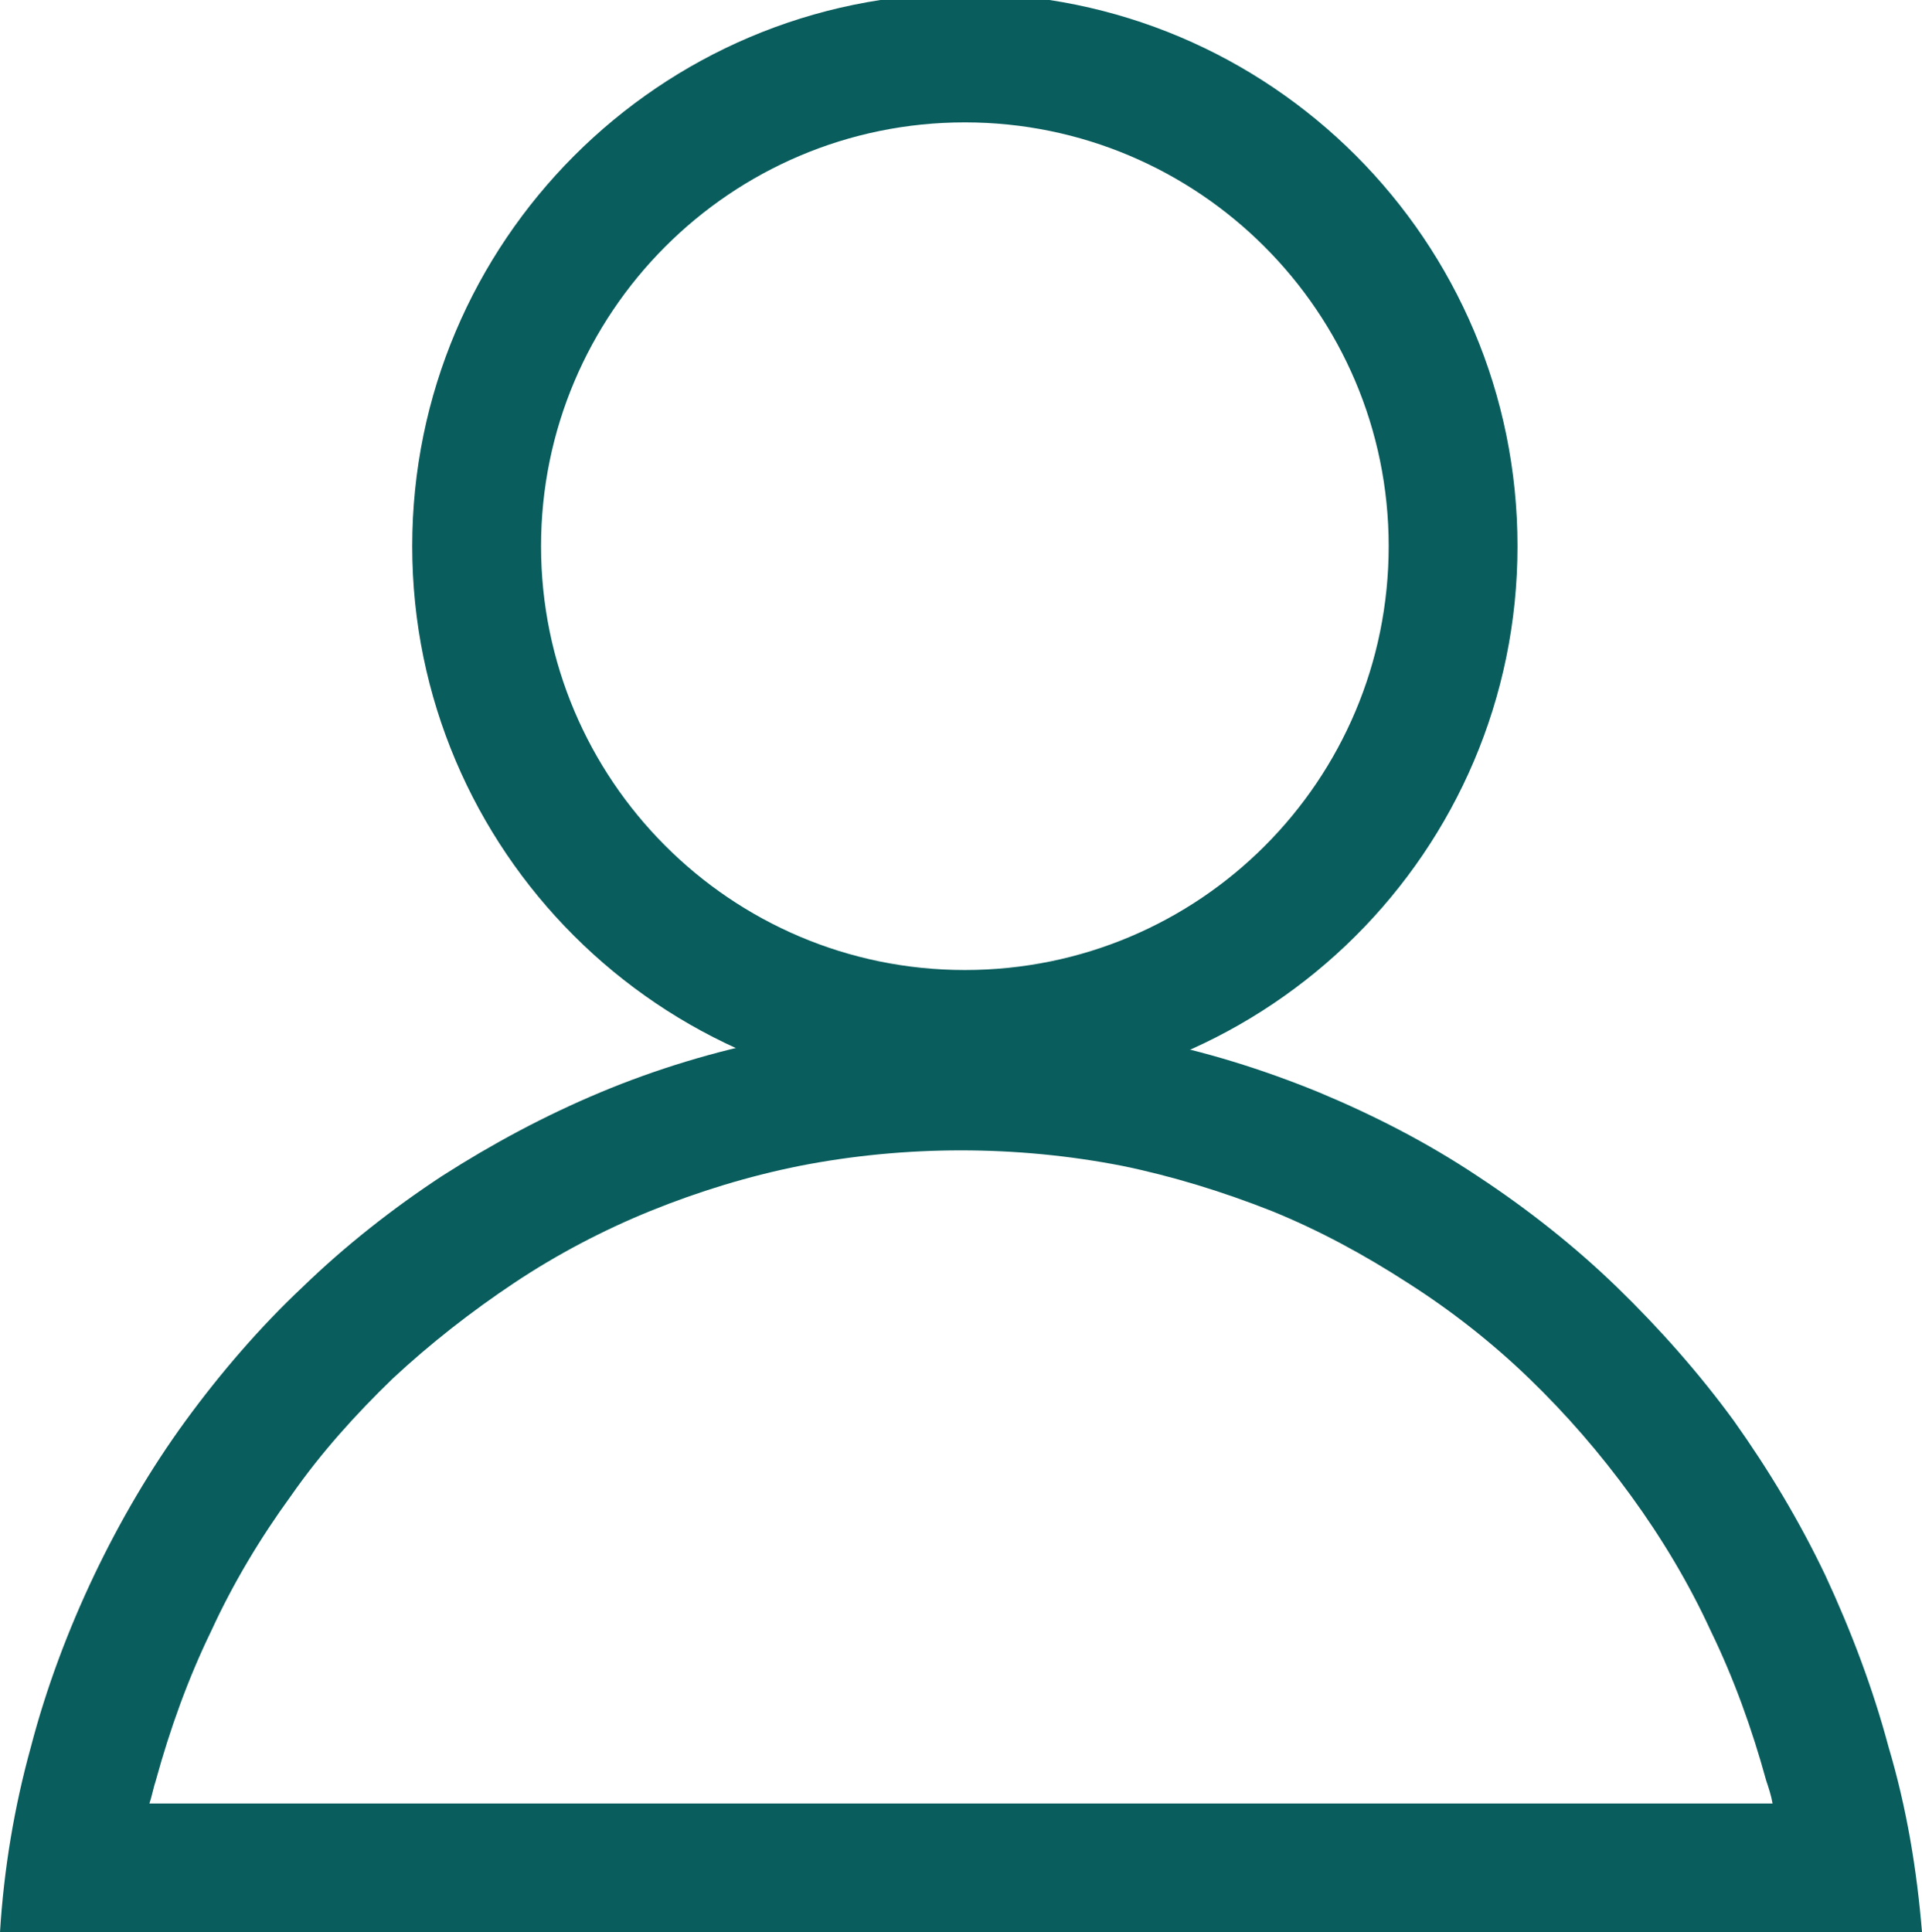
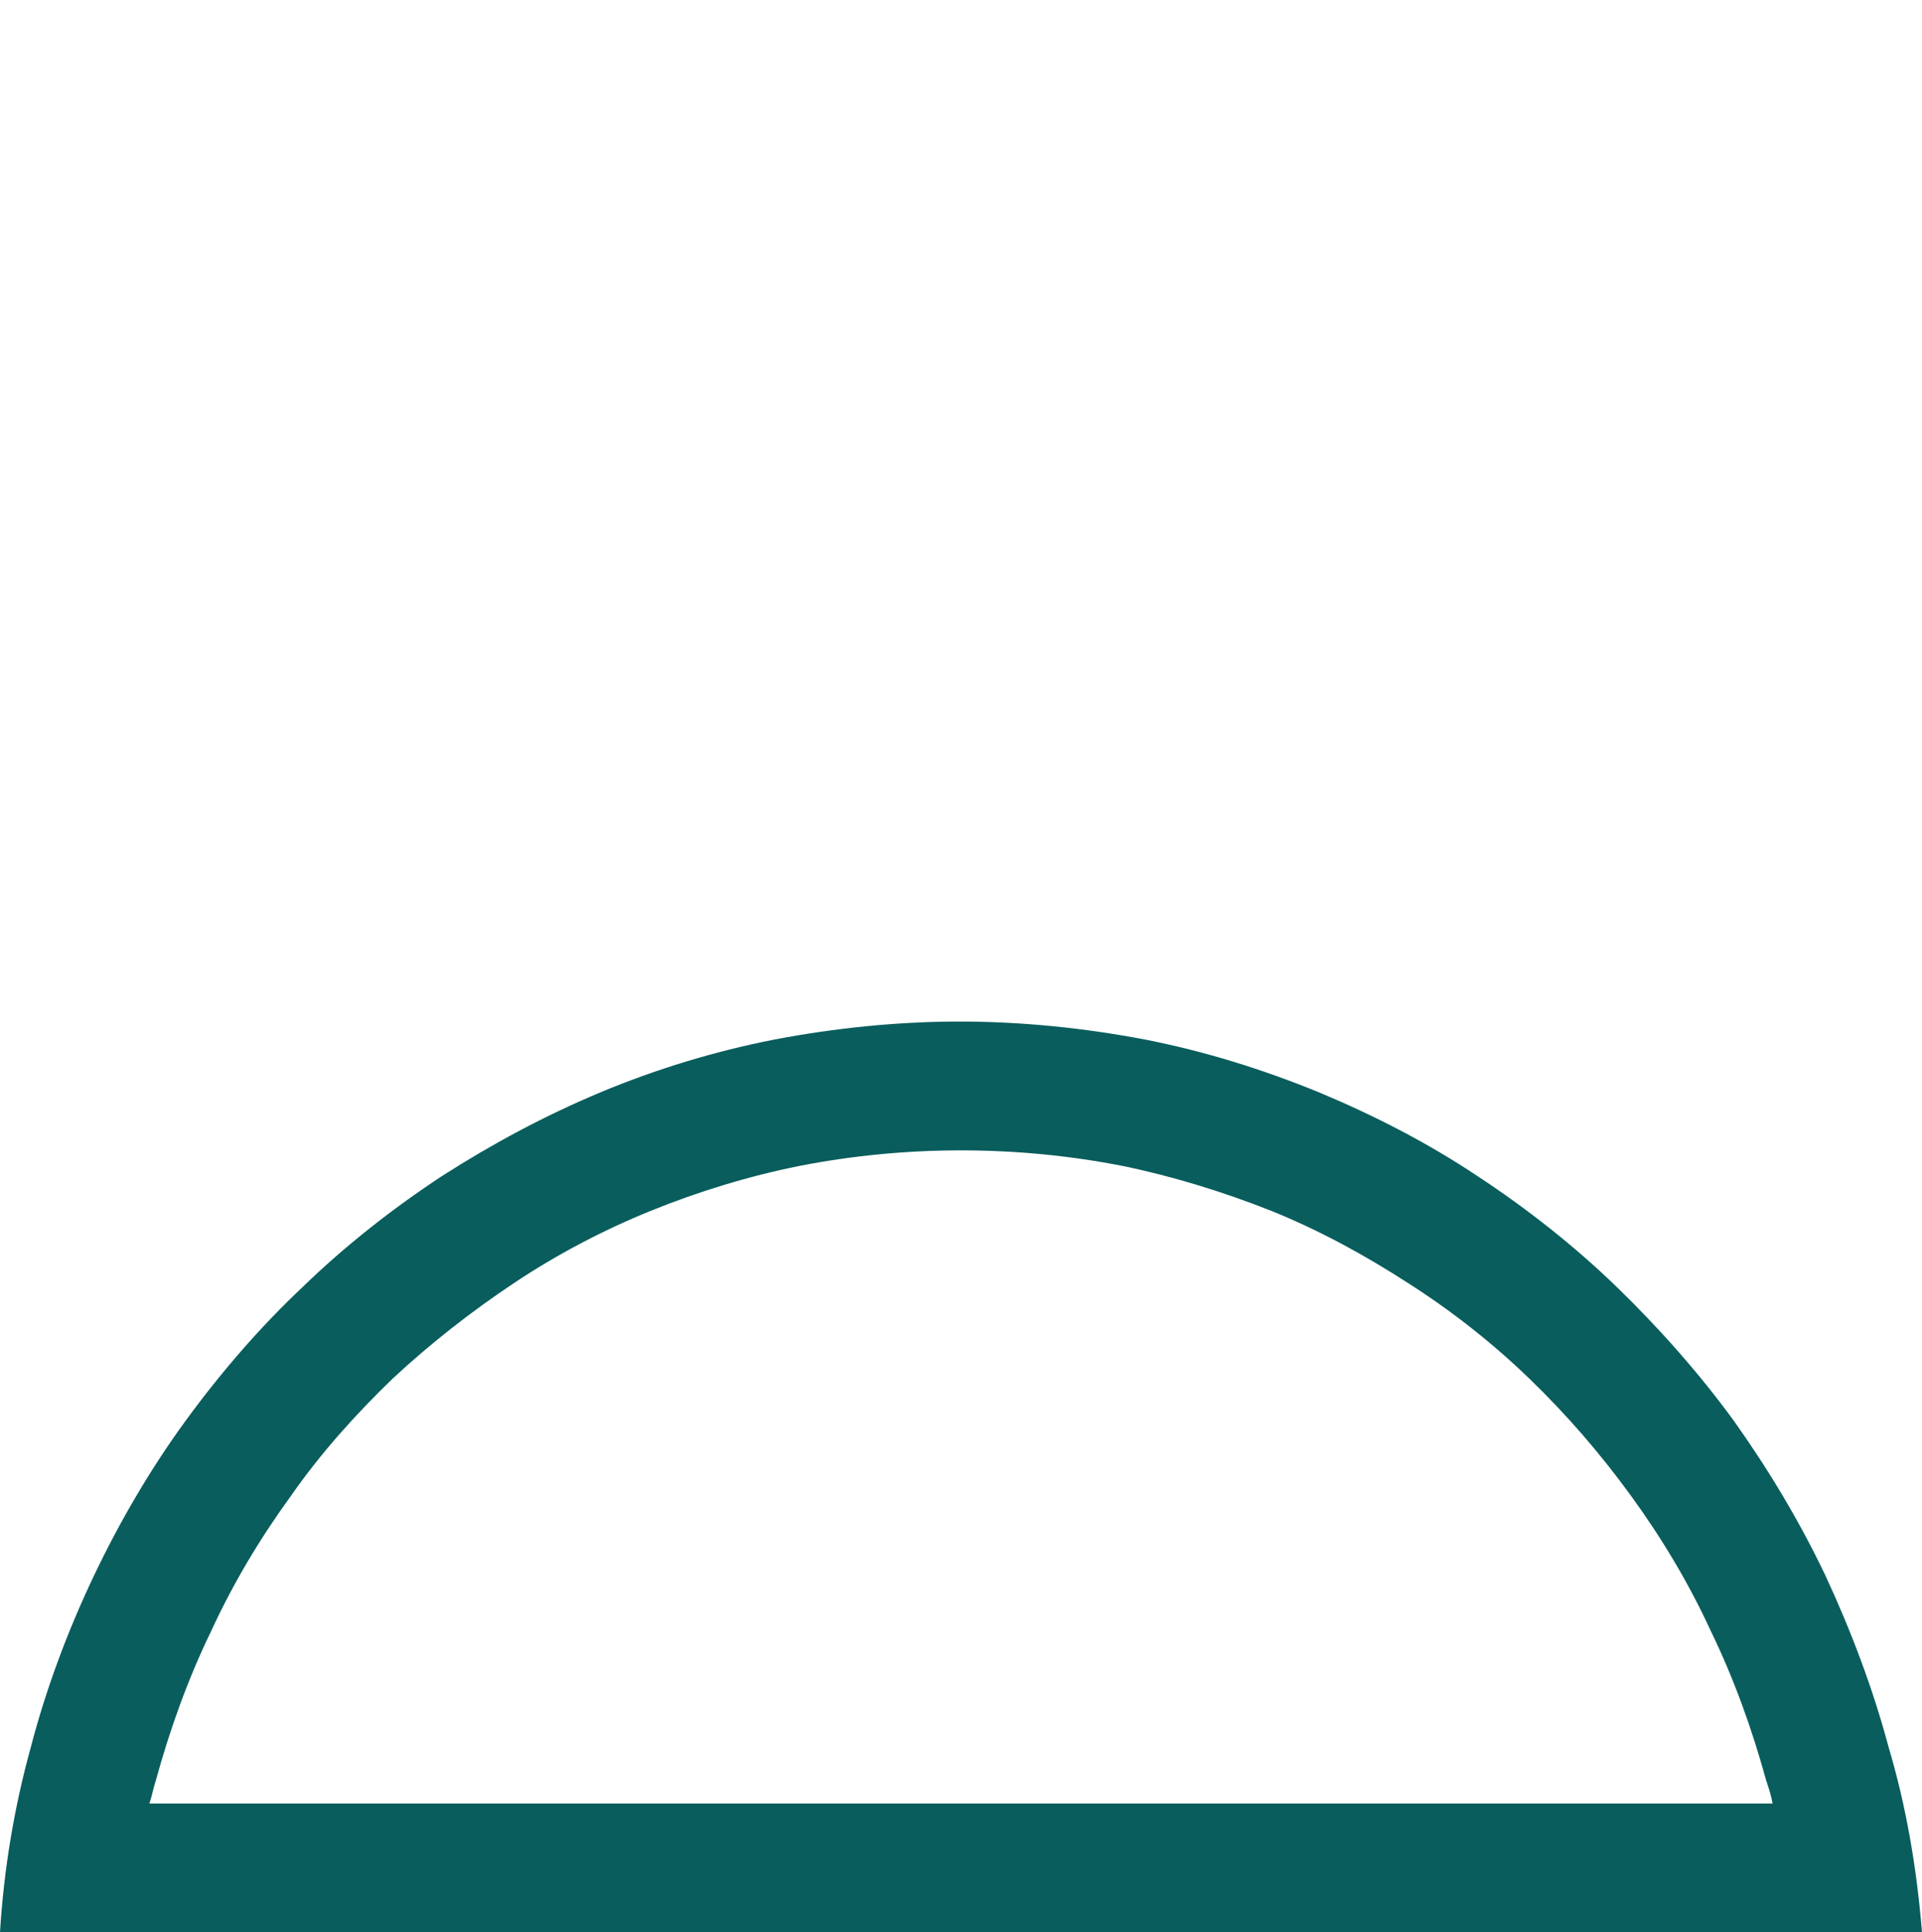
<svg xmlns="http://www.w3.org/2000/svg" version="1.1" id="Layer_1" x="0px" y="0px" viewBox="0 0 149.2 150" style="enable-background:new 0 0 149.2 150;" xml:space="preserve">
  <style type="text/css">
	.st0{fill:#095D5D;}
</style>
  <path class="st0" d="M137.6,140c-0.1-0.6-0.3-1.2-0.5-1.8c-1.1-4-2.5-7.9-4.3-11.6c-1.7-3.7-3.8-7.2-6.2-10.5  c-2.4-3.3-5-6.3-7.9-9.1c-2.9-2.8-6.1-5.3-9.4-7.4c-3.4-2.2-6.9-4.1-10.6-5.6c-3.8-1.5-7.7-2.7-11.6-3.5c-4.1-0.8-8.3-1.2-12.5-1.2  s-8.4,0.4-12.5,1.2c-4,0.8-7.9,2-11.6,3.5c-3.7,1.5-7.3,3.4-10.6,5.6c-3.3,2.2-6.5,4.7-9.4,7.4c-2.9,2.8-5.6,5.8-7.9,9.1  c-2.4,3.3-4.5,6.8-6.2,10.5c-1.8,3.7-3.2,7.6-4.3,11.6c-0.2,0.6-0.3,1.2-0.5,1.8H137.6 M149.2,150L149.2,150L149.2,150z M149.2,150  H0c0.3-4.9,1.1-9.7,2.4-14.4c1.2-4.6,2.9-9.1,4.9-13.3c2-4.2,4.4-8.3,7.1-12c2.7-3.7,5.8-7.3,9.1-10.4c3.3-3.2,7-6.1,10.8-8.6  c3.9-2.5,8-4.7,12.3-6.5c4.3-1.8,8.9-3.2,13.5-4.1c4.7-0.9,9.6-1.4,14.4-1.4s9.7,0.5,14.4,1.4c4.6,0.9,9.1,2.3,13.5,4.1  c4.3,1.8,8.4,3.9,12.3,6.5c3.8,2.5,7.5,5.4,10.8,8.6c3.3,3.2,6.4,6.7,9.1,10.4c2.7,3.8,5.1,7.8,7.1,12c2,4.3,3.7,8.8,4.9,13.3  C148,140.3,148.8,145.1,149.2,150L149.2,150z" />
-   <path class="st0" d="M74.9,85.2C51.2,85.2,32,66,32,42.4S51.2-0.5,74.9-0.5s42.9,19.2,42.9,42.9S98.5,85.2,74.9,85.2z M74.9,9.5  C56.7,9.5,42,24.3,42,42.4s14.7,32.9,32.9,32.9s32.9-14.7,32.9-32.9S93,9.5,74.9,9.5z" />
</svg>